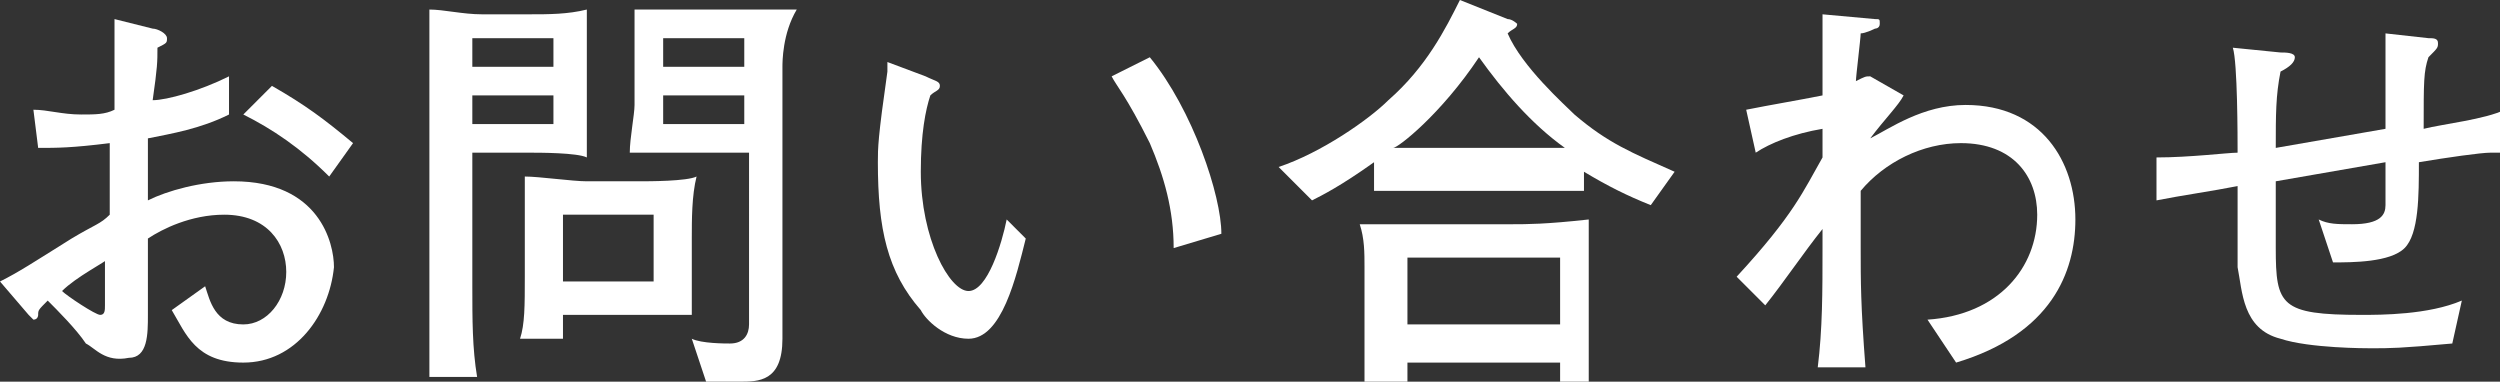
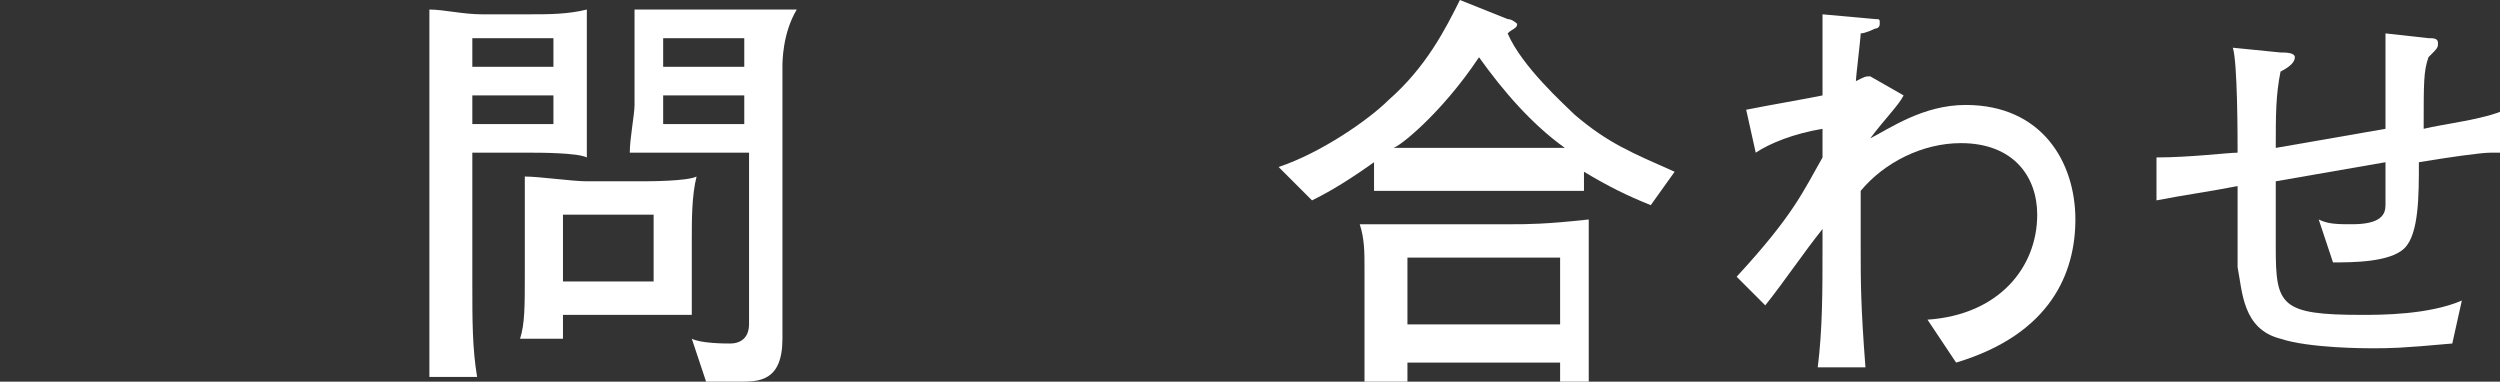
<svg xmlns="http://www.w3.org/2000/svg" version="1.1" id="レイヤー_1" x="0px" y="0px" viewBox="0 0 52.4 8" style="enable-background:new 0 0 52.4 8;" xml:space="preserve">
  <rect x="0" y="0" width="52.4" height="8" fill="#333333" stroke="none" />
  <style type="text/css">
	.st0{fill:#FFFFFF;}
</style>
  <g id="XMLID_127_">
    <g id="XMLID_310_">
-       <path id="XMLID_332_" class="st0" d="M5.1,7.6c-1,0-1.2-0.6-1.5-1.1L4.3,6c0.1,0.3,0.2,0.8,0.8,0.8C5.6,6.8,6,6.3,6,5.7    c0-0.6-0.4-1.2-1.3-1.2C4,4.5,3.4,4.8,3.1,5c0,0.2,0,1.6,0,1.6c0,0.4,0,0.9-0.4,0.9C2.2,7.6,2,7.3,1.8,7.2C1.6,6.9,1.2,6.5,1,6.3    C0.8,6.5,0.8,6.5,0.8,6.6c0,0,0,0.1-0.1,0.1c0,0-0.1-0.1-0.1-0.1L0,5.9C0.4,5.7,0.7,5.5,1.5,5C2,4.7,2.1,4.7,2.3,4.5V3    C1.5,3.1,1.2,3.1,0.8,3.1L0.7,2.3c0.3,0,0.6,0.1,1,0.1c0.3,0,0.5,0,0.7-0.1c0-0.2,0-1.2,0-1.4c0-0.2,0-0.4,0-0.5l0.8,0.2    c0.1,0,0.3,0.1,0.3,0.2c0,0.1,0,0.1-0.2,0.2c0,0.3,0,0.4-0.1,1.1c0.3,0,1-0.2,1.6-0.5v0.8C4.2,2.7,3.6,2.8,3.1,2.9v1.3    C3.5,4,4.2,3.8,4.9,3.8c1.8,0,2.1,1.3,2.1,1.8C6.9,6.6,6.2,7.6,5.1,7.6z M2.3,5.4c-0.1,0.1-0.7,0.4-1,0.7c0.1,0.1,0.7,0.5,0.8,0.5    c0.1,0,0.1-0.1,0.1-0.2l0-0.4V5.4z M6.9,3.7c-0.6-0.6-1.2-1-1.8-1.3l0.6-0.6c0.7,0.4,1.1,0.7,1.7,1.2L6.9,3.7z" />
      <path id="XMLID_323_" class="st0" d="M11.1,3.2H9.9V6c0,0.7,0,1.3,0.1,1.9H9c0-0.4,0-1.2,0-1.9V1.4c0-0.4,0-0.8,0-1.2    c0.3,0,0.7,0.1,1.1,0.1h1c0.4,0,0.8,0,1.2-0.1c0,0.2,0,0.9,0,1.1v0.9c0,0,0,0.9,0,1.1C12.1,3.2,11.3,3.2,11.1,3.2z M11.5,0.8H9.9    v0.6h1.7V0.8z M11.5,2H9.9v0.6h1.7V2z M14.5,5v0.5c0,0.2,0,0.5,0,1.1c-0.3,0-0.7,0-1.2,0h-1.5c0,0.1,0,0.4,0,0.5h-0.9    c0.1-0.3,0.1-0.7,0.1-1.3v-1c0-0.3,0-0.8,0-1.1c0.3,0,1,0.1,1.3,0.1h1.1c0.2,0,1,0,1.2-0.1C14.5,4.1,14.5,4.6,14.5,5z M13.7,4.5    h-1.9v1.4h1.9V4.5z M16.4,1.4v5.7C16.4,8,15.9,8,15.5,8c-0.2,0-0.5,0-0.7,0l-0.3-0.9c0.2,0.1,0.7,0.1,0.8,0.1    c0.3,0,0.4-0.2,0.4-0.4V3.2h-1.2c-0.2,0-0.5,0-0.7,0c-0.3,0-0.5,0-0.6,0c0-0.3,0.1-0.8,0.1-1v-1c0-0.4,0-0.5,0-1    c0.3,0,0.8,0,1.1,0h1.1c0.2,0,1,0,1.2,0C16.4,0.7,16.4,1.3,16.4,1.4z M15.6,0.8h-1.7v0.6h1.7V0.8z M15.6,2h-1.7v0.6h1.7V2z" />
-       <path id="XMLID_320_" class="st0" d="M20.3,7.1c-0.5,0-0.9-0.4-1-0.6c-0.7-0.8-0.9-1.7-0.9-3.1c0-0.3,0-0.5,0.2-1.9    c0,0,0-0.2,0-0.2l0.8,0.3c0.2,0.1,0.3,0.1,0.3,0.2c0,0.1-0.1,0.1-0.2,0.2c-0.1,0.3-0.2,0.8-0.2,1.6c0,1.4,0.6,2.5,1,2.5    c0.4,0,0.7-1,0.8-1.5L21.5,5C21.3,5.8,21,7.1,20.3,7.1z M24.6,5.2c0-0.8-0.2-1.5-0.5-2.2c-0.5-1-0.7-1.2-0.8-1.4l0.8-0.4    c0.9,1.1,1.5,2.9,1.5,3.7L24.6,5.2z" />
      <path id="XMLID_315_" class="st0" d="M34.6,4.3c-0.5-0.2-0.9-0.4-1.4-0.7v0.4c-0.4,0-1.1,0-1.5,0h-1.6c-0.4,0-1,0-1.3,0V3.4    c-0.7,0.5-1.1,0.7-1.3,0.8l-0.7-0.7c0.9-0.3,1.9-1,2.3-1.4c0.8-0.7,1.2-1.5,1.5-2.1l1,0.4c0.1,0,0.2,0.1,0.2,0.1    c0,0.1-0.1,0.1-0.2,0.2c0.3,0.7,1.2,1.5,1.4,1.7c0.7,0.6,1.2,0.8,2.1,1.2L34.6,4.3z M32.7,8c0-0.2,0-0.3,0-0.4h-3.2    c0,0,0,0.4,0,0.4h-0.9c0-0.1,0-0.9,0-1V5.6c0-0.3,0-0.6-0.1-0.9c0.3,0,0.9,0,1.4,0h1.8c0.3,0,0.7,0,1.6-0.1c0,0.4,0,0.8,0,1v1.2    c0,0.3,0,0.8,0,1.2H32.7z M31,1.2c-0.8,1.2-1.7,1.9-1.8,1.9c0.7,0,0.8,0,0.9,0h1.6c0.2,0,0.8,0,1.1,0C32.1,2.6,31.5,1.9,31,1.2z     M32.7,5.4h-3.2v1.4h3.2V5.4z" />
      <path id="XMLID_313_" class="st0" d="M41,7.6l-0.6-0.9c1.5-0.1,2.3-1.1,2.3-2.2c0-0.8-0.5-1.5-1.6-1.5c-0.8,0-1.6,0.4-2.1,1v1.2    c0,0.7,0,1.2,0.1,2.5h-1c0.1-0.8,0.1-1.6,0.1-2.5V4.8c-0.4,0.5-0.8,1.1-1.2,1.6l-0.6-0.6c1.2-1.3,1.4-1.8,1.8-2.5V2.7    c-0.6,0.1-1.1,0.3-1.4,0.5l-0.2-0.9c0.5-0.1,1.1-0.2,1.6-0.3c0-0.8,0-0.9,0-1.7l1.1,0.1c0.1,0,0.1,0,0.1,0.1    c0,0.1-0.1,0.1-0.1,0.1c0,0-0.2,0.1-0.3,0.1c0,0.1-0.1,0.9-0.1,1c0.2-0.1,0.2-0.1,0.3-0.1L39.9,2c-0.1,0.2-0.4,0.5-0.7,0.9    c0.4-0.2,1.1-0.7,2-0.7c1.6,0,2.3,1.2,2.3,2.4C43.5,5.7,43,7,41,7.6z" />
      <path id="XMLID_311_" class="st0" d="M52.2,3.2c-0.2,0-0.9,0.1-1.5,0.2c0,0.7,0,1.5-0.3,1.8c-0.3,0.3-1.1,0.3-1.5,0.3l-0.3-0.9    c0.2,0.1,0.4,0.1,0.7,0.1c0.6,0,0.7-0.2,0.7-0.4C50,4.3,50,3.9,50,3.4l-2.3,0.4c0,0.5,0,1,0,1.4c0,1.2,0.1,1.4,1.8,1.4    c0.4,0,1.4,0,2.1-0.3l-0.2,0.9c-1.1,0.1-1.3,0.1-1.7,0.1c-0.1,0-1.3,0-1.9-0.2C47,6.9,47,6.1,46.9,5.6c0-0.3,0-1.4,0-1.7    c-0.5,0.1-1.2,0.2-1.7,0.3l0-0.9c0.7,0,1.5-0.1,1.7-0.1c0-0.3,0-1.9-0.1-2.2l1,0.1c0.1,0,0.3,0,0.3,0.1c0,0.1-0.1,0.2-0.3,0.3    c-0.1,0.5-0.1,0.9-0.1,1.6L50,2.7C50,2.4,50,1,50,0.7l0.9,0.1c0.1,0,0.2,0,0.2,0.1c0,0.1,0,0.1-0.2,0.3c-0.1,0.3-0.1,0.5-0.1,1.5    c0.4-0.1,1.3-0.2,1.7-0.4v0.9C52.3,3.2,52.3,3.2,52.2,3.2z" />
    </g>
  </g>
</svg>